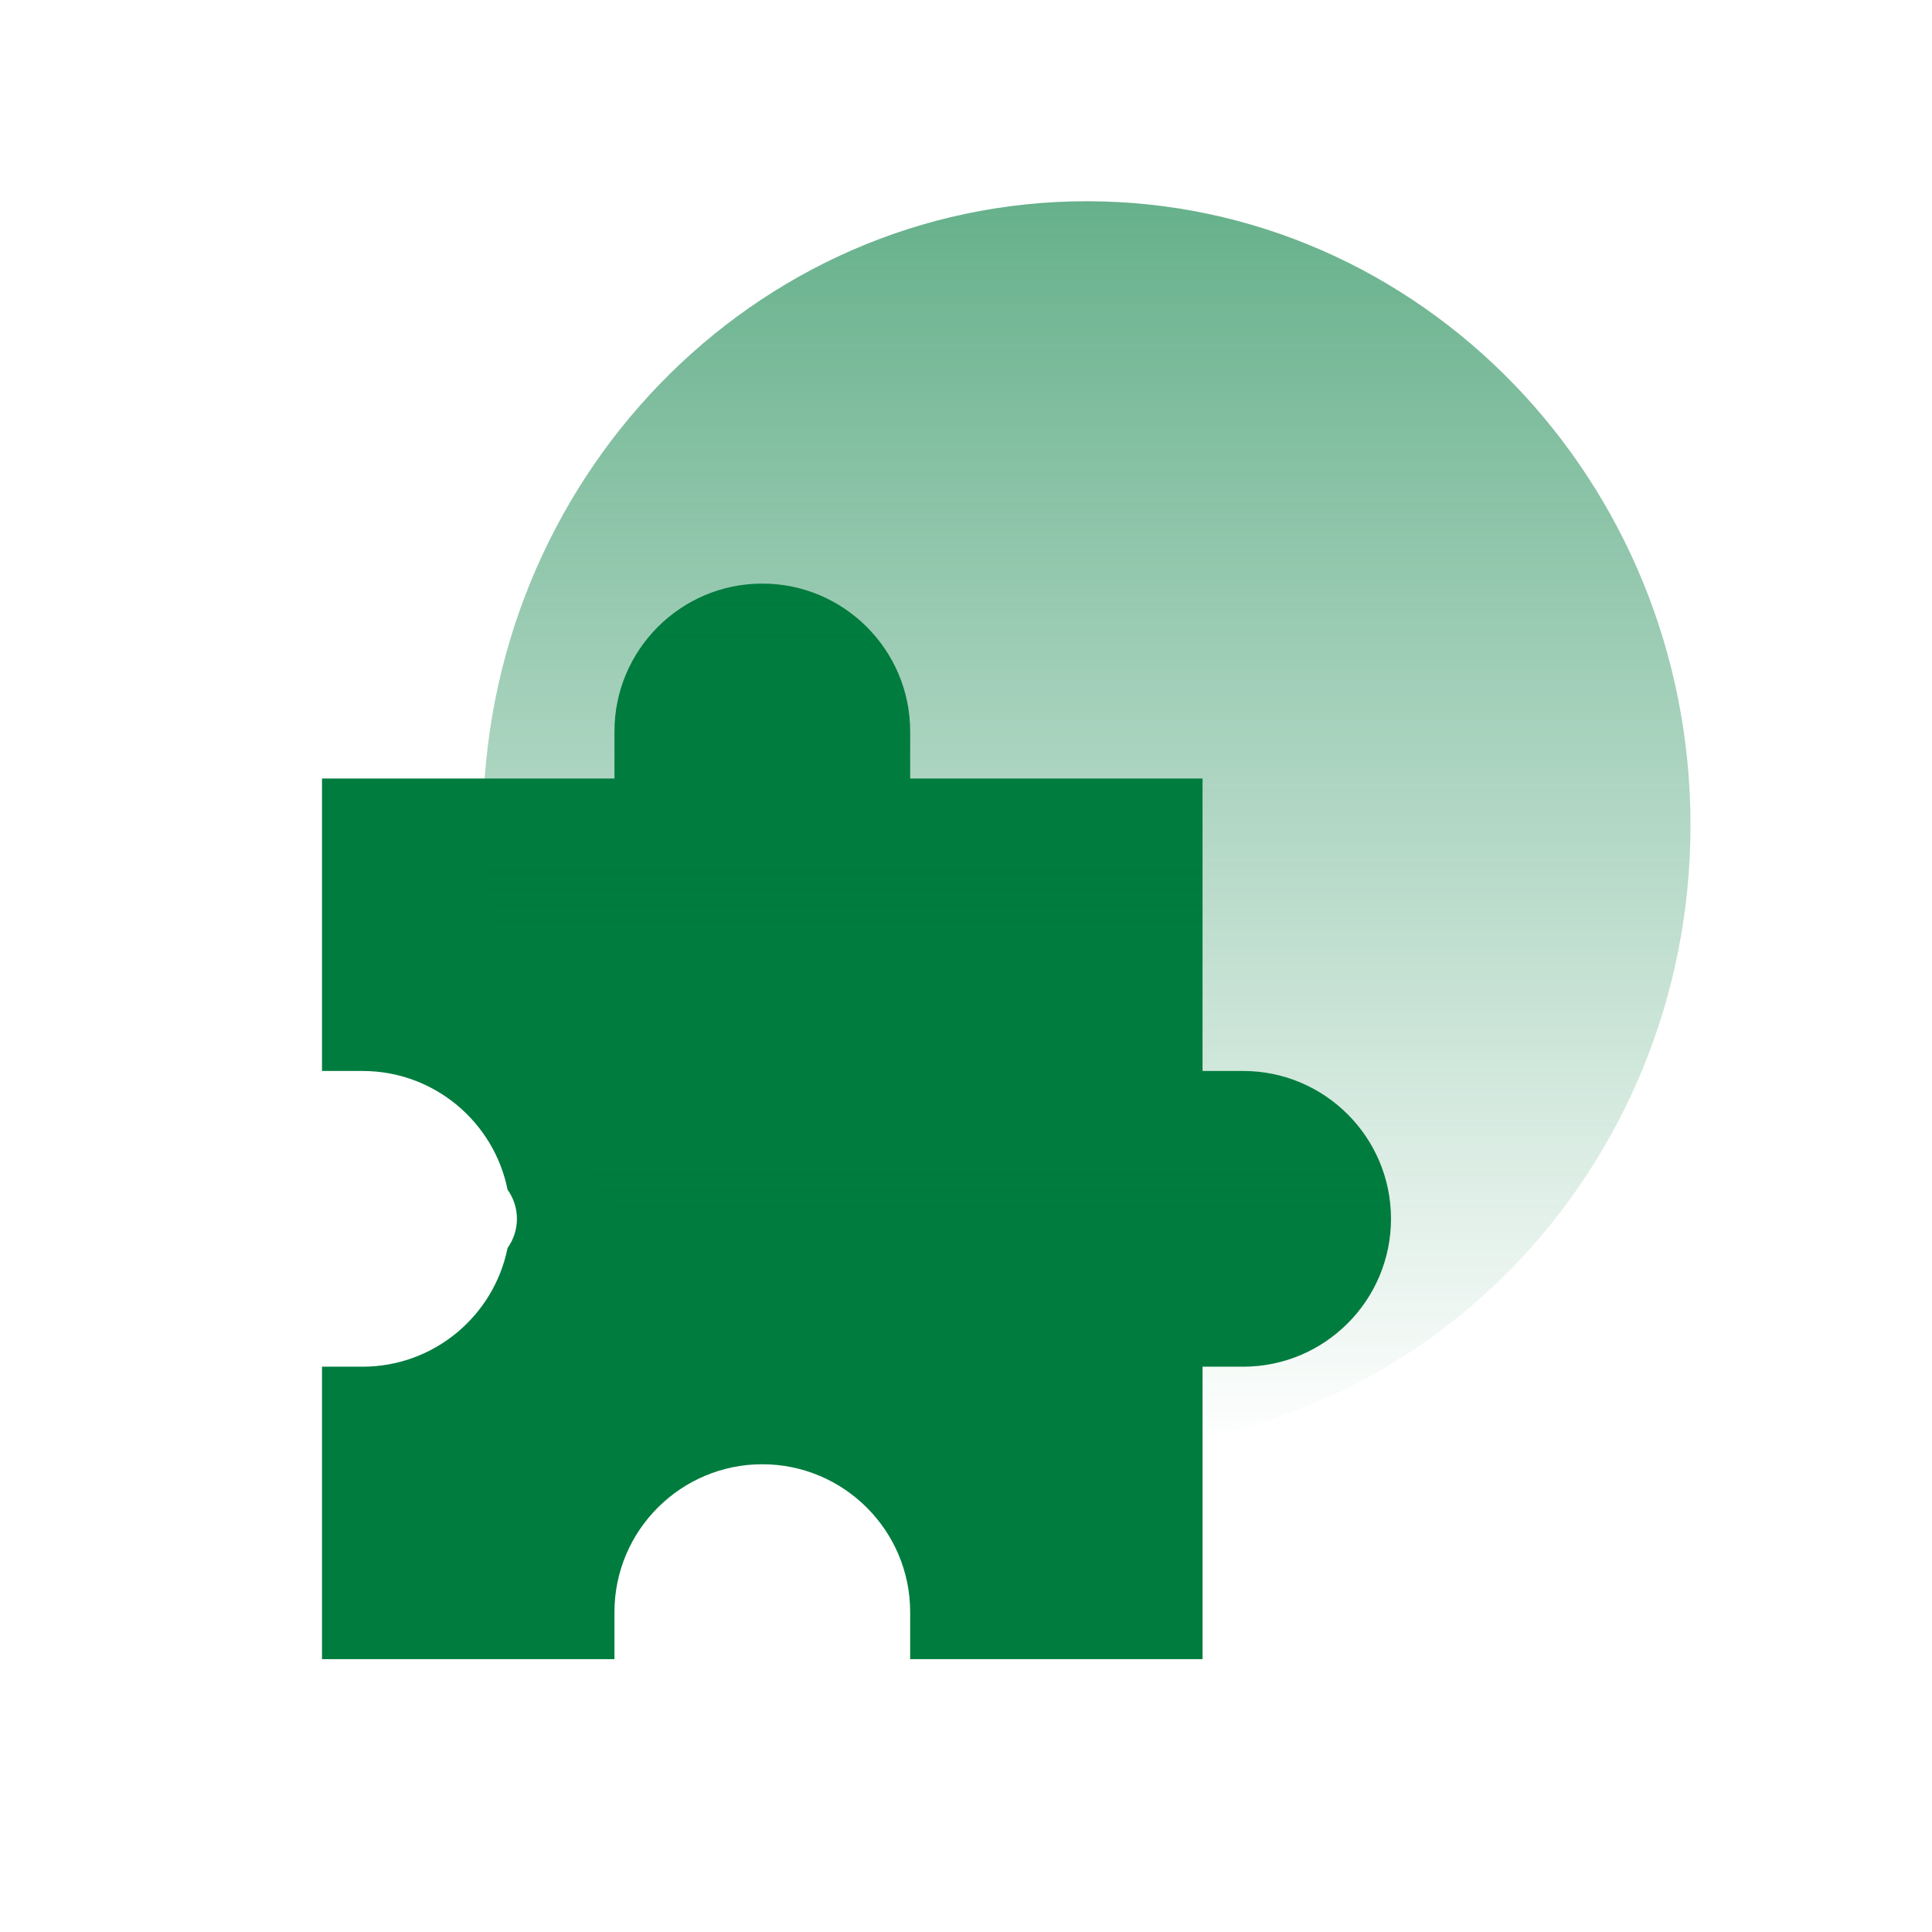
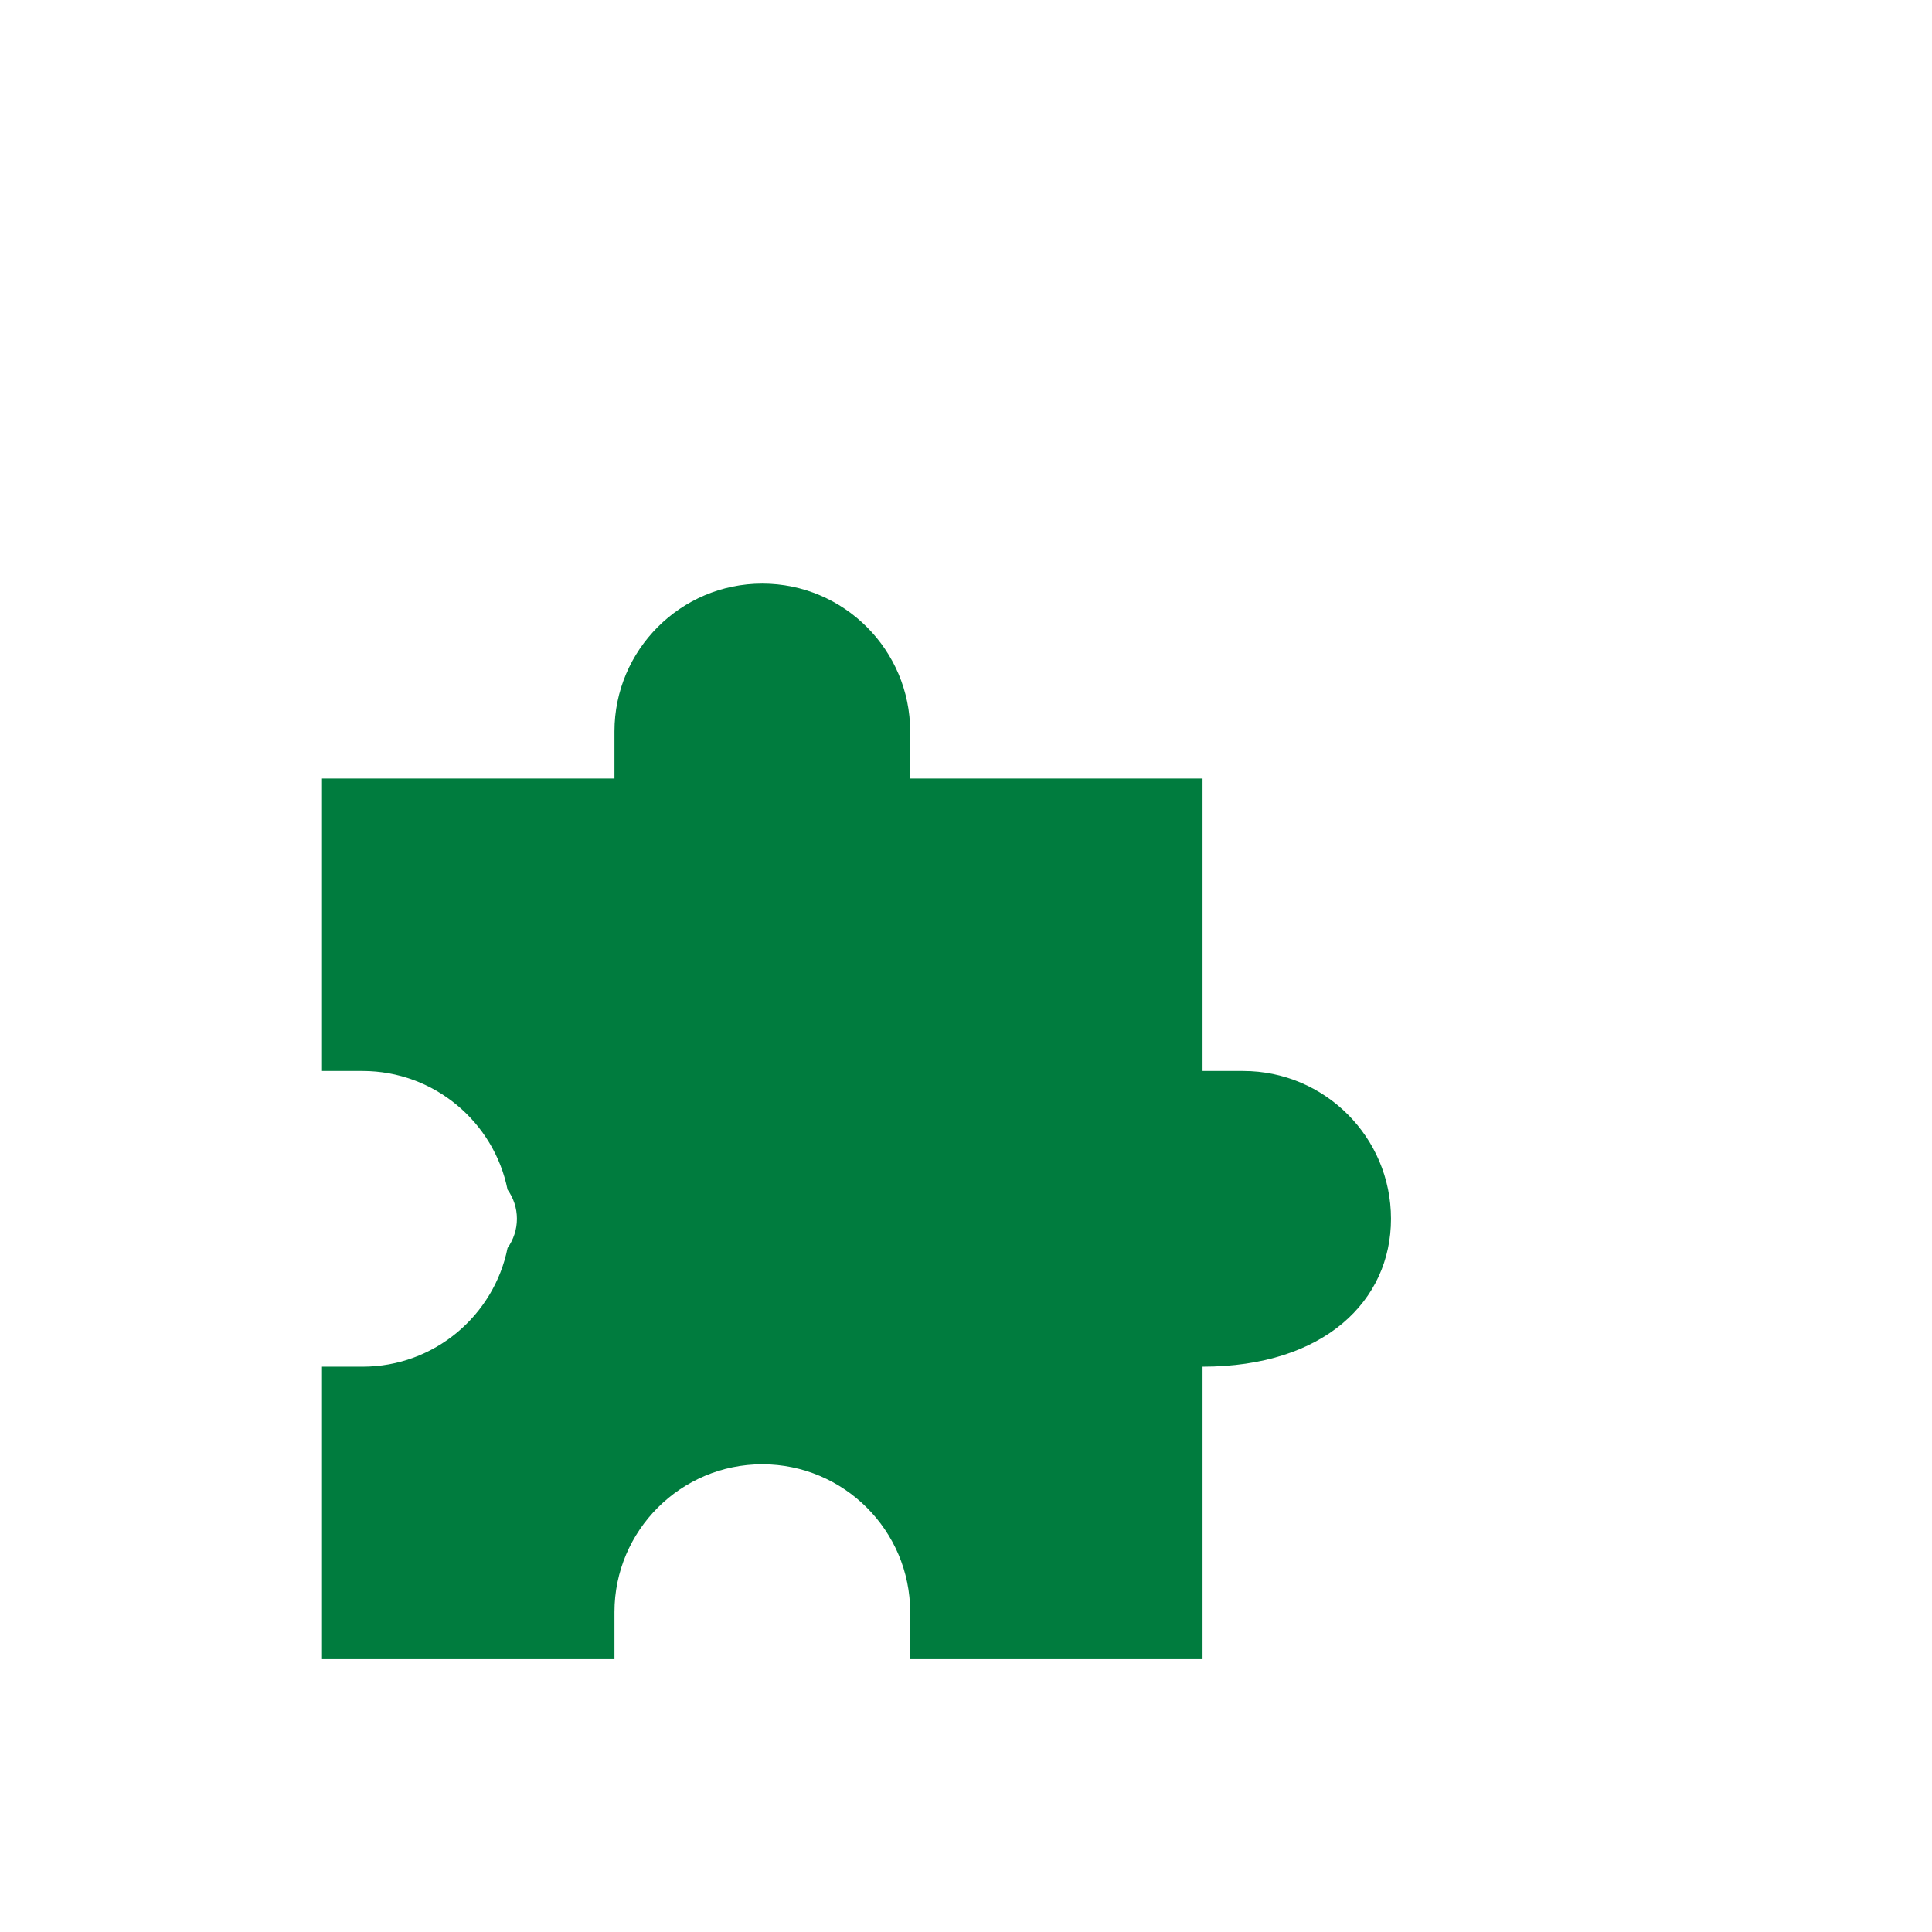
<svg xmlns="http://www.w3.org/2000/svg" width="48" height="48" viewBox="0 0 48 48" fill="none">
-   <path d="M29.877 41.221V33.955H30.887C32.912 33.955 34.559 32.308 34.559 30.281C34.559 28.254 32.912 26.608 30.887 26.608H29.877V19.342H22.613V18.172C22.613 16.147 20.964 14.499 18.939 14.499C16.914 14.499 15.266 16.147 15.266 18.172V19.342H8V26.608H9.009C10.787 26.608 12.273 27.878 12.61 29.556C12.756 29.761 12.843 30.01 12.843 30.281C12.843 30.551 12.756 30.801 12.61 31.007C12.273 32.686 10.787 33.955 9.009 33.955H8V41.221H15.266V40.051C15.266 38.026 16.914 36.379 18.939 36.379C20.964 36.379 22.613 38.026 22.613 40.051V41.221H29.877Z" fill="#007C3E" />
-   <path opacity="0.6" d="M27 36C35.284 36 42 29.06 42 20.5C42 11.94 35.284 5 27 5C18.716 5 12 11.94 12 20.5C12 29.06 18.716 36 27 36Z" fill="url(#paint0_linear_292_667)" />
+   <path d="M29.877 41.221V33.955C32.912 33.955 34.559 32.308 34.559 30.281C34.559 28.254 32.912 26.608 30.887 26.608H29.877V19.342H22.613V18.172C22.613 16.147 20.964 14.499 18.939 14.499C16.914 14.499 15.266 16.147 15.266 18.172V19.342H8V26.608H9.009C10.787 26.608 12.273 27.878 12.61 29.556C12.756 29.761 12.843 30.01 12.843 30.281C12.843 30.551 12.756 30.801 12.61 31.007C12.273 32.686 10.787 33.955 9.009 33.955H8V41.221H15.266V40.051C15.266 38.026 16.914 36.379 18.939 36.379C20.964 36.379 22.613 38.026 22.613 40.051V41.221H29.877Z" fill="#007C3E" />
  <defs>
    <linearGradient id="paint0_linear_292_667" x1="27" y1="5" x2="27" y2="36" gradientUnits="userSpaceOnUse">
      <stop stop-color="#007C3E" />
      <stop offset="1" stop-color="#007C3E" stop-opacity="0" />
    </linearGradient>
  </defs>
</svg>